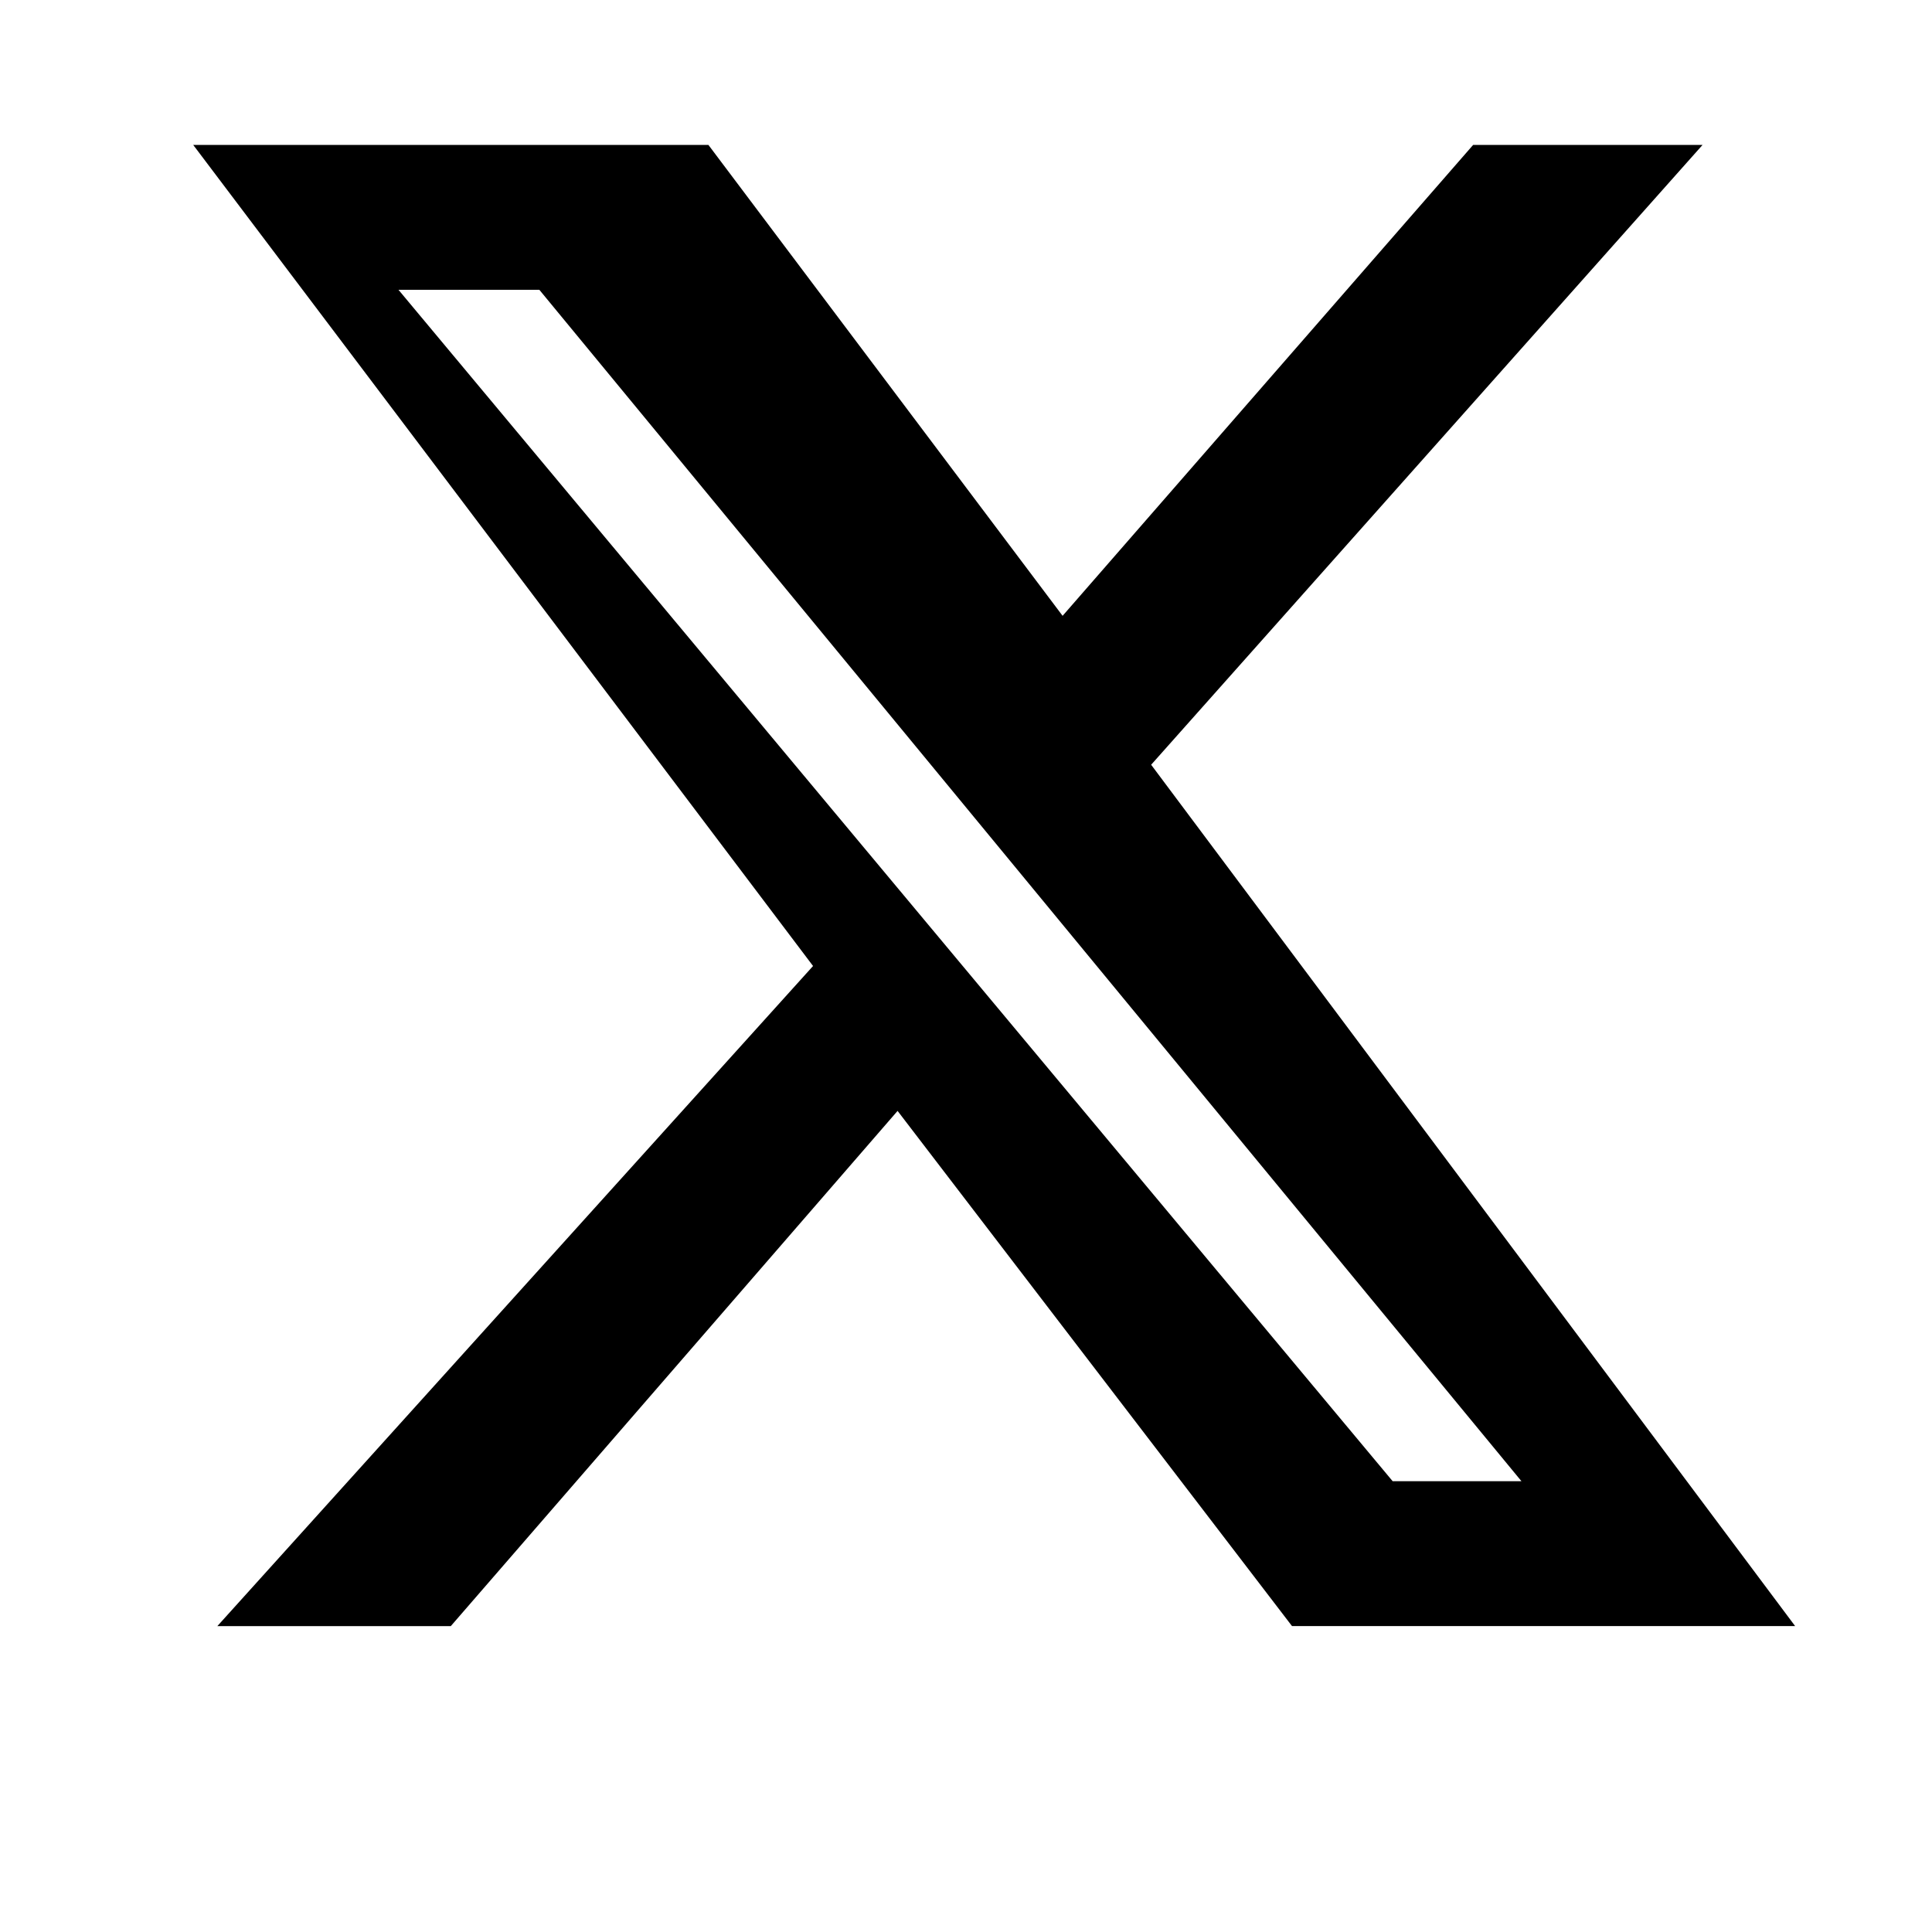
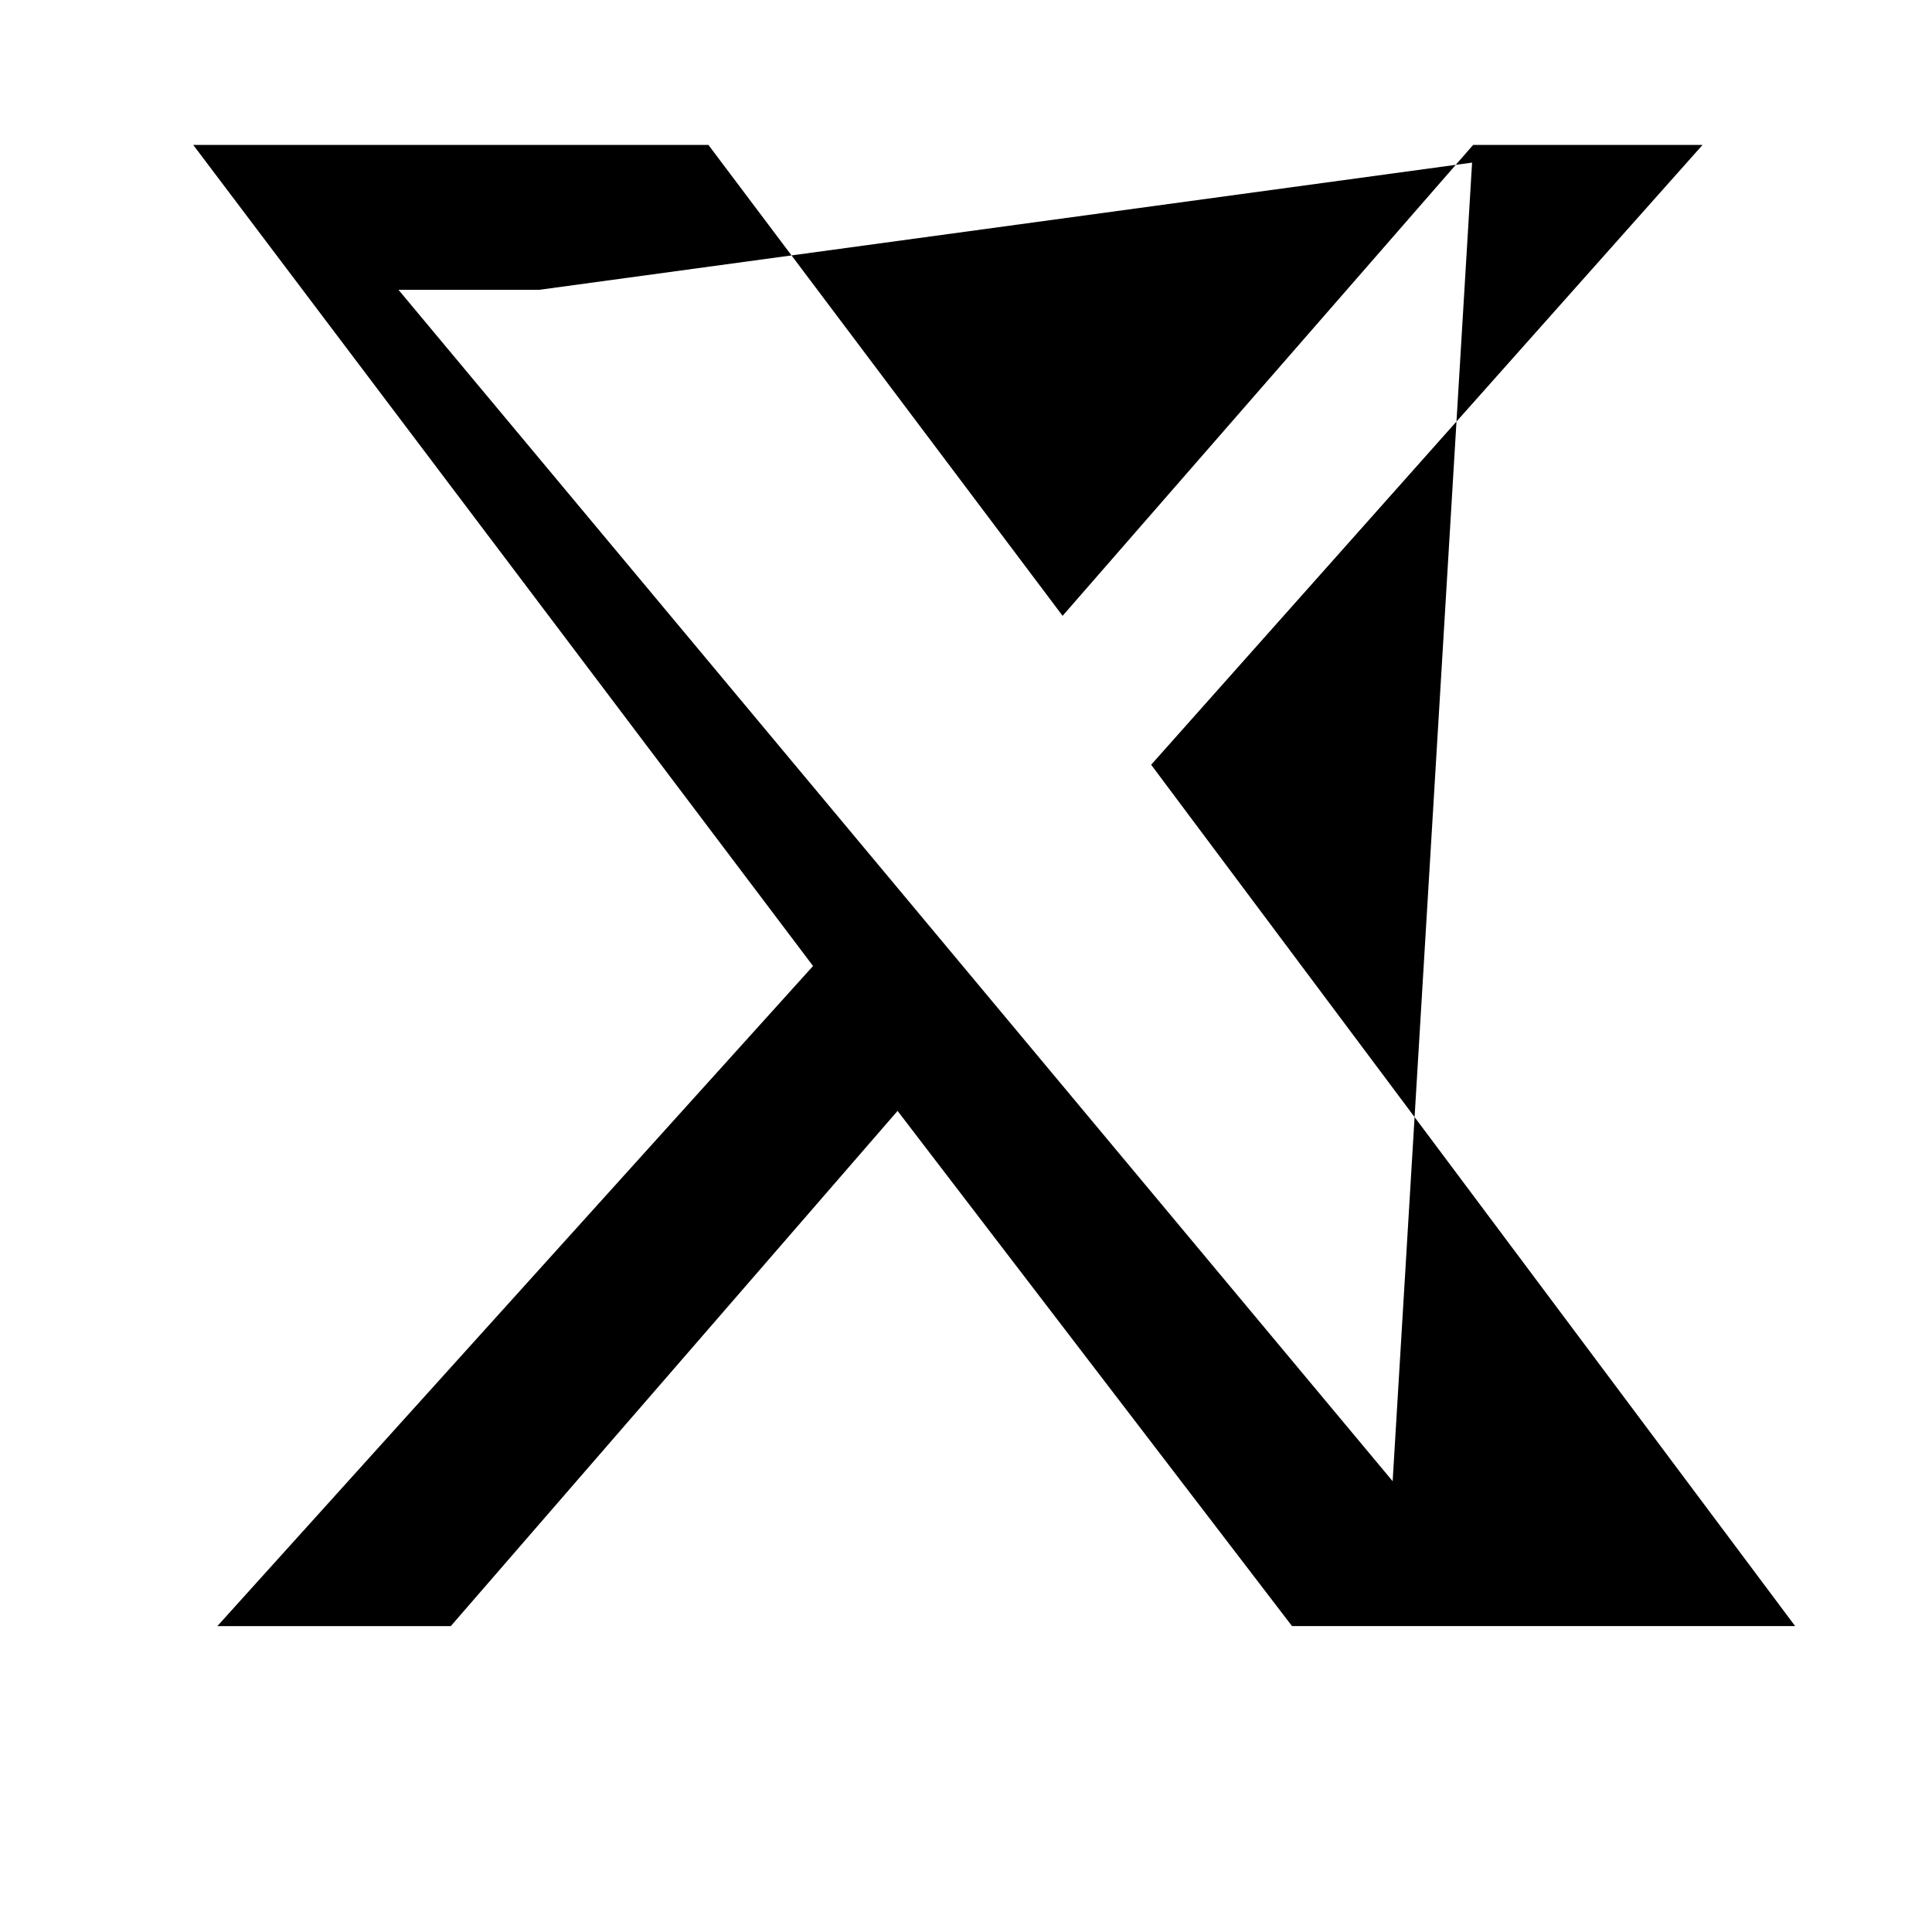
<svg xmlns="http://www.w3.org/2000/svg" viewBox="0 0 48 48">
-   <path fill="currentColor" d="M36.6 3.6h5.7L28.6 19l16 21.4h-12.5l-9.8-12.8L11.2 40.4H5.4l14.8-16.4L4.8 3.6h12.8l8.8 11.7 10.2-11.7zm-2 33.2h3.2L13.4 7.2H9.9l24.7 29.6z" />
+   <path fill="currentColor" d="M36.6 3.6h5.7L28.6 19l16 21.4h-12.5l-9.8-12.8L11.2 40.4H5.4l14.8-16.4L4.8 3.6h12.8l8.8 11.7 10.2-11.7zh3.2L13.4 7.2H9.9l24.7 29.6z" />
</svg>